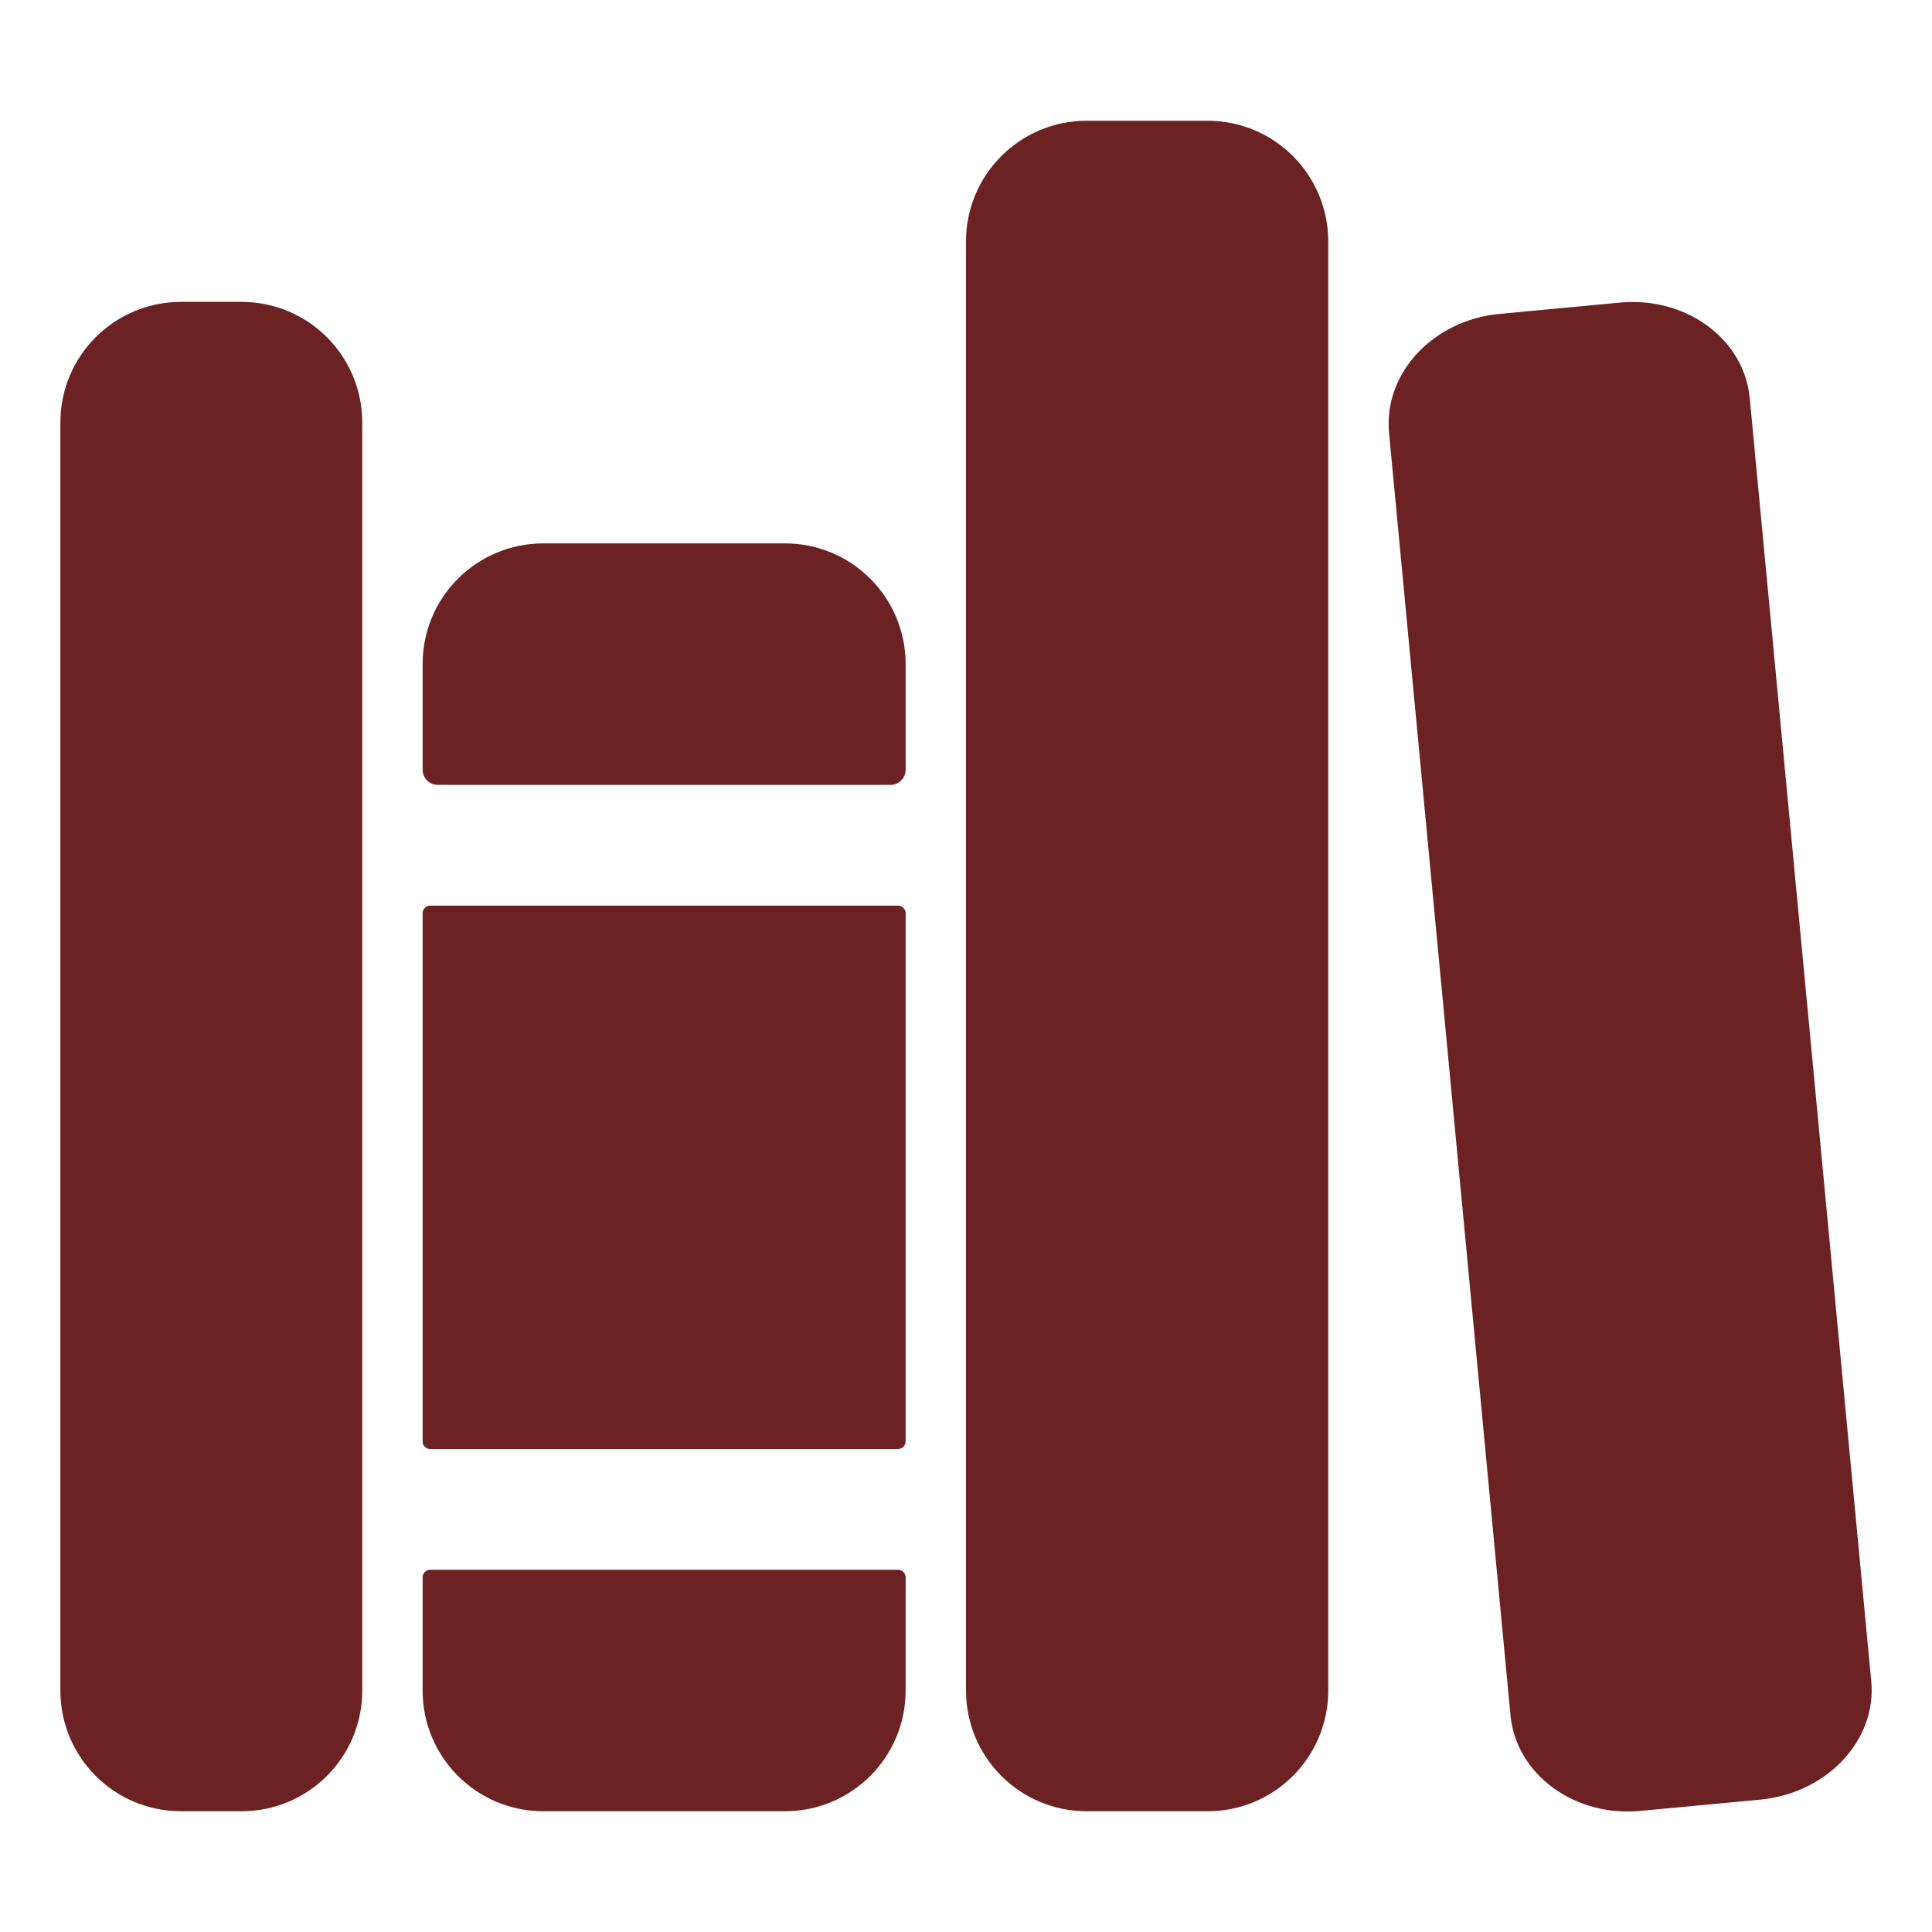
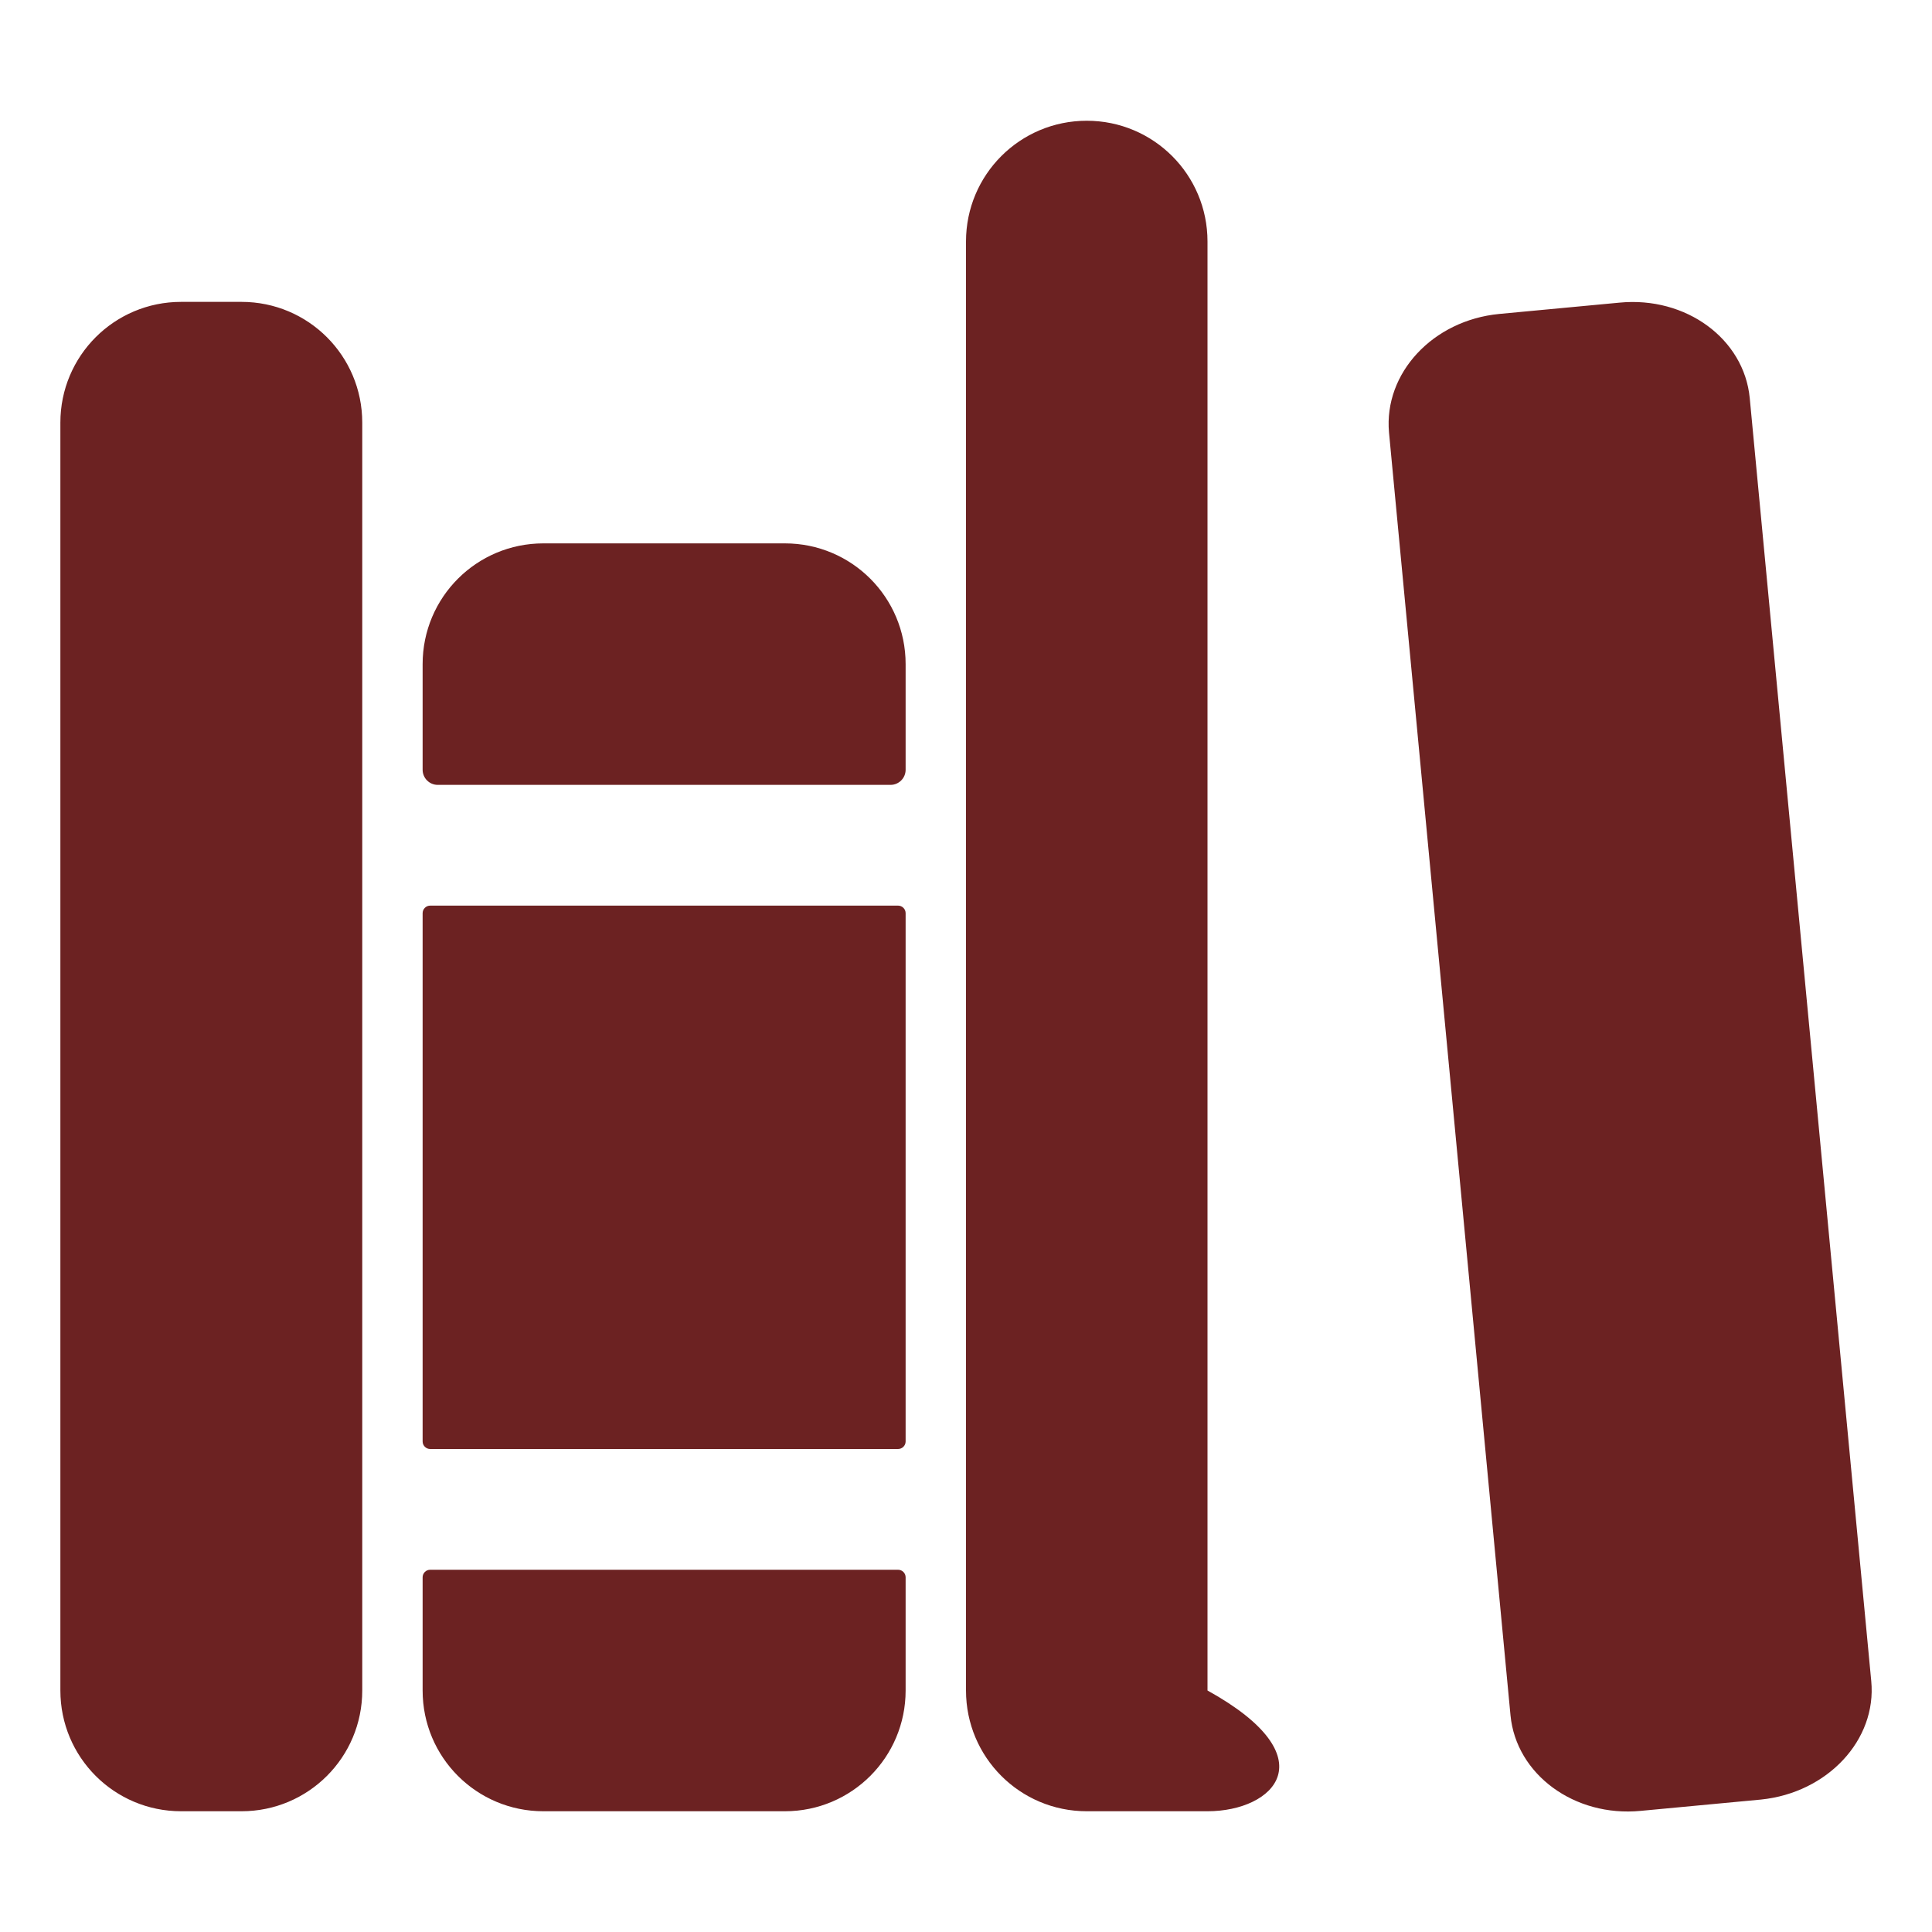
<svg xmlns="http://www.w3.org/2000/svg" version="1.1" id="Layer_1" x="0px" y="0px" viewBox="0 0 512 512" style="enable-background:new 0 0 512 512;" xml:space="preserve">
  <style type="text/css">
	.st0{fill:#6C2222;}
</style>
-   <path class="st0" d="M64,480H48c-17.7,0-32-14.3-32-32V112c0-17.7,14.3-32,32-32h16c17.7,0,32,14.3,32,32v336  C96,465.7,81.7,480,64,480z M240,176c0-17.7-14.3-32-32-32h-64c-17.7,0-32,14.3-32,32v28c0,2.2,1.8,4,4,4h120c2.2,0,4-1.8,4-4V176z   M112,448c0,17.7,14.3,32,32,32h64c17.7,0,32-14.3,32-32v-30c0-1.1-0.9-2-2-2H114c-1.1,0-2,0.9-2,2V448z M114,240h124  c1.1,0,2,0.9,2,2v140c0,1.1-0.9,2-2,2H114c-1.1,0-2-0.9-2-2V242C112,240.9,112.9,240,114,240z M320,480h-32c-17.7,0-32-14.3-32-32  V64c0-17.7,14.3-32,32-32h32c17.7,0,32,14.3,32,32v384C352,465.7,337.7,480,320,480z M495.9,445.5l-32.2-340  c-1.5-15.7-16.9-27-34.5-25.3l-31.9,3c-17.6,1.7-30.6,15.7-29.2,31.4l32.2,340c1.5,15.6,16.9,27,34.5,25.3l31.9-3  C484.3,475.1,497.4,461.1,495.9,445.5z" />
+   <path class="st0" d="M64,480H48c-17.7,0-32-14.3-32-32V112c0-17.7,14.3-32,32-32h16c17.7,0,32,14.3,32,32v336  C96,465.7,81.7,480,64,480z M240,176c0-17.7-14.3-32-32-32h-64c-17.7,0-32,14.3-32,32v28c0,2.2,1.8,4,4,4h120c2.2,0,4-1.8,4-4V176z   M112,448c0,17.7,14.3,32,32,32h64c17.7,0,32-14.3,32-32v-30c0-1.1-0.9-2-2-2H114c-1.1,0-2,0.9-2,2V448z M114,240h124  c1.1,0,2,0.9,2,2v140c0,1.1-0.9,2-2,2H114c-1.1,0-2-0.9-2-2V242C112,240.9,112.9,240,114,240z M320,480h-32c-17.7,0-32-14.3-32-32  V64c0-17.7,14.3-32,32-32c17.7,0,32,14.3,32,32v384C352,465.7,337.7,480,320,480z M495.9,445.5l-32.2-340  c-1.5-15.7-16.9-27-34.5-25.3l-31.9,3c-17.6,1.7-30.6,15.7-29.2,31.4l32.2,340c1.5,15.6,16.9,27,34.5,25.3l31.9-3  C484.3,475.1,497.4,461.1,495.9,445.5z" />
</svg>